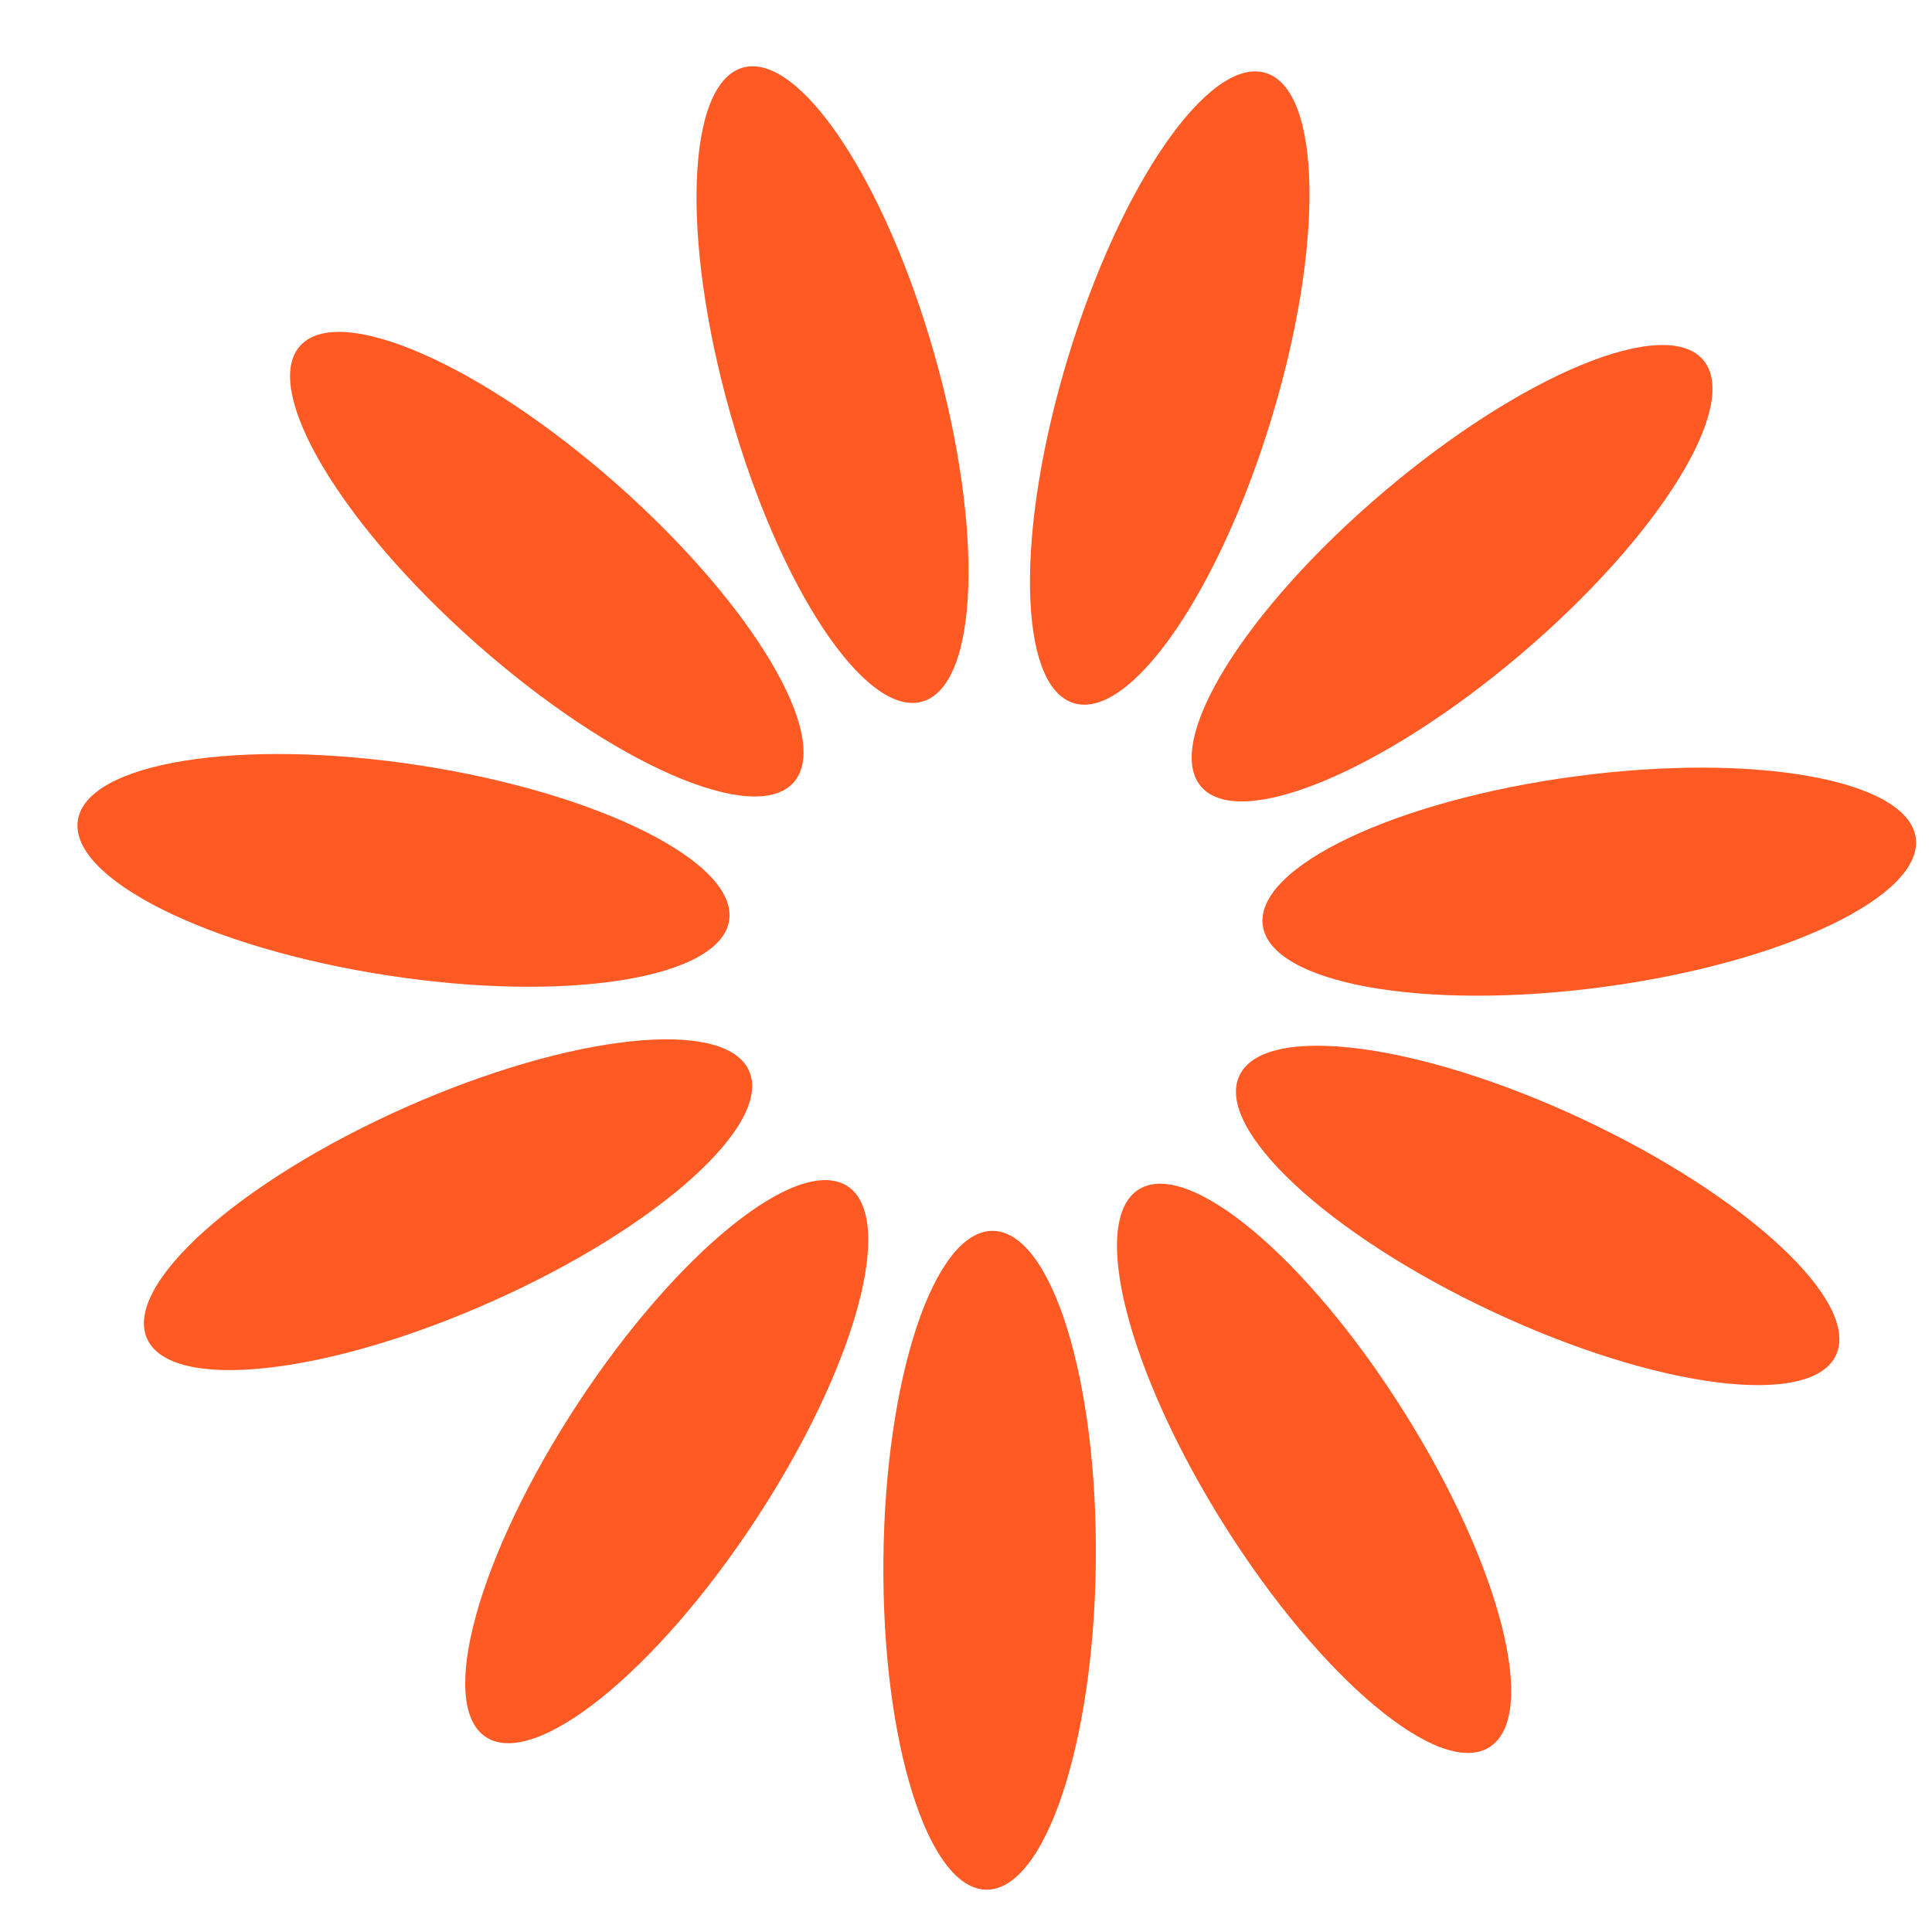
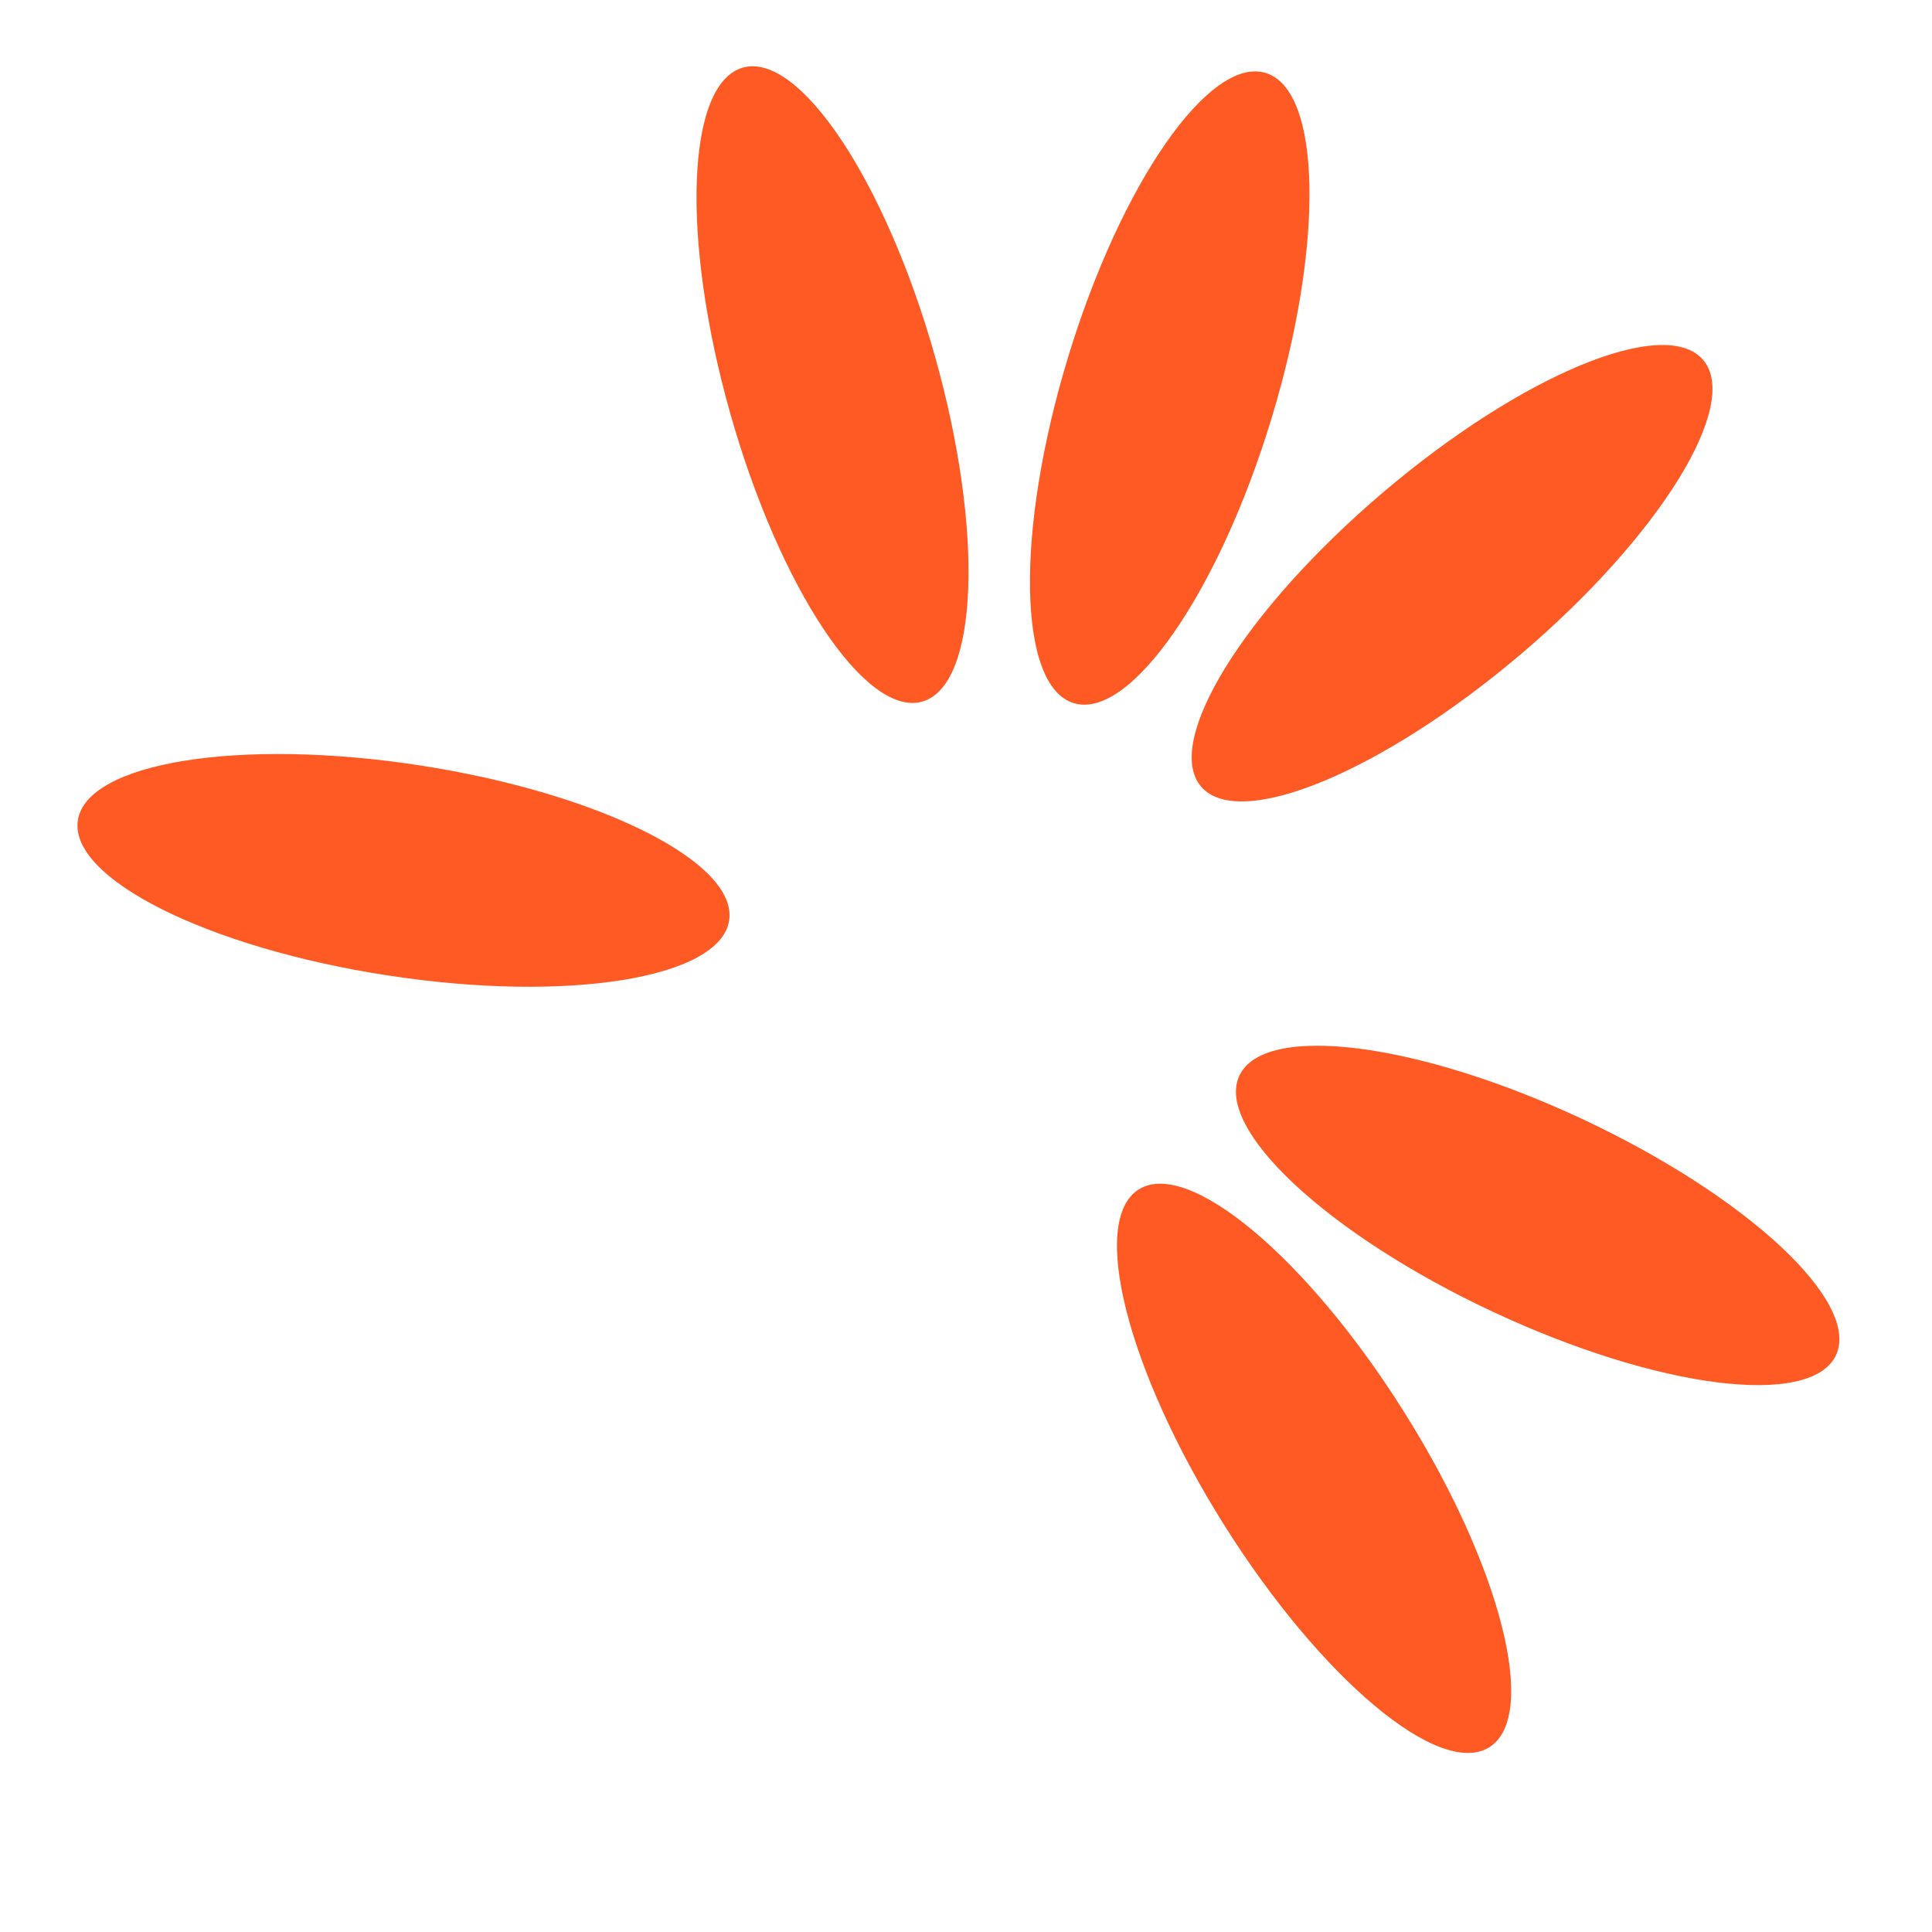
<svg xmlns="http://www.w3.org/2000/svg" width="20" height="20" viewBox="0 0 20 20" fill="none">
-   <path d="M11.344 16.163C11.363 14.279 10.885 12.748 10.278 12.742C9.67 12.736 9.163 14.258 9.145 16.141C9.126 18.024 9.604 19.556 10.211 19.562C10.818 19.568 11.326 18.046 11.344 16.163Z" fill="#FF5924" />
-   <path d="M7.821 15.735C8.855 14.161 9.282 12.614 8.774 12.28C8.266 11.947 7.016 12.953 5.983 14.527C4.949 16.102 4.522 17.648 5.03 17.982C5.538 18.315 6.788 17.309 7.821 15.735Z" fill="#FF5924" />
-   <path d="M5.085 13.476C6.806 12.711 8.001 11.64 7.754 11.085C7.507 10.53 5.912 10.701 4.191 11.466C2.47 12.232 1.275 13.302 1.522 13.857C1.769 14.412 3.364 14.242 5.085 13.476Z" fill="#FF5924" />
  <path d="M7.548 9.529C7.64 8.929 6.206 8.21 4.344 7.923C2.483 7.637 0.899 7.891 0.806 8.491C0.714 9.092 2.148 9.811 4.01 10.097C5.871 10.384 7.455 10.129 7.548 9.529Z" fill="#FF5924" />
-   <path d="M8.216 8.099C8.618 7.644 7.8 6.264 6.389 5.016C4.978 3.769 3.508 3.127 3.105 3.582C2.703 4.037 3.521 5.417 4.932 6.664C6.344 7.912 7.814 8.554 8.216 8.099Z" fill="#FF5924" />
  <path d="M9.547 7.263C10.131 7.097 10.189 5.494 9.677 3.682C9.164 1.87 8.274 0.535 7.69 0.7C7.105 0.865 7.047 2.469 7.56 4.281C8.073 6.093 8.962 7.428 9.547 7.263Z" fill="#FF5924" />
  <path d="M13.161 4.337C13.71 2.536 13.683 0.931 13.102 0.755C12.521 0.578 11.605 1.895 11.057 3.697C10.508 5.499 10.535 7.103 11.116 7.279C11.697 7.456 12.613 6.139 13.161 4.337Z" fill="#FF5924" />
  <path d="M15.744 6.772C17.179 5.552 18.024 4.189 17.631 3.726C17.237 3.263 15.755 3.876 14.319 5.096C12.884 6.315 12.039 7.679 12.433 8.142C12.826 8.605 14.308 7.991 15.744 6.772Z" fill="#FF5924" />
-   <path d="M16.598 10.217C18.464 9.967 19.912 9.277 19.832 8.675C19.751 8.073 18.173 7.787 16.306 8.037C14.439 8.287 12.991 8.977 13.072 9.579C13.152 10.181 14.731 10.467 16.598 10.217Z" fill="#FF5924" />
  <path d="M19.006 14.029C19.263 13.479 18.09 12.386 16.384 11.586C14.679 10.787 13.087 10.585 12.83 11.135C12.572 11.685 13.745 12.779 15.451 13.578C17.156 14.377 18.748 14.579 19.006 14.029Z" fill="#FF5924" />
-   <path d="M15.418 18.087C15.933 17.764 15.537 16.209 14.534 14.615C13.532 13.021 12.302 11.99 11.788 12.313C11.274 12.637 11.67 14.191 12.672 15.786C13.675 17.38 14.904 18.411 15.418 18.087Z" fill="#FF5924" />
+   <path d="M15.418 18.087C15.933 17.764 15.537 16.209 14.534 14.615C13.532 13.021 12.302 11.99 11.788 12.313C11.274 12.637 11.67 14.191 12.672 15.786C13.675 17.38 14.904 18.411 15.418 18.087" fill="#FF5924" />
</svg>